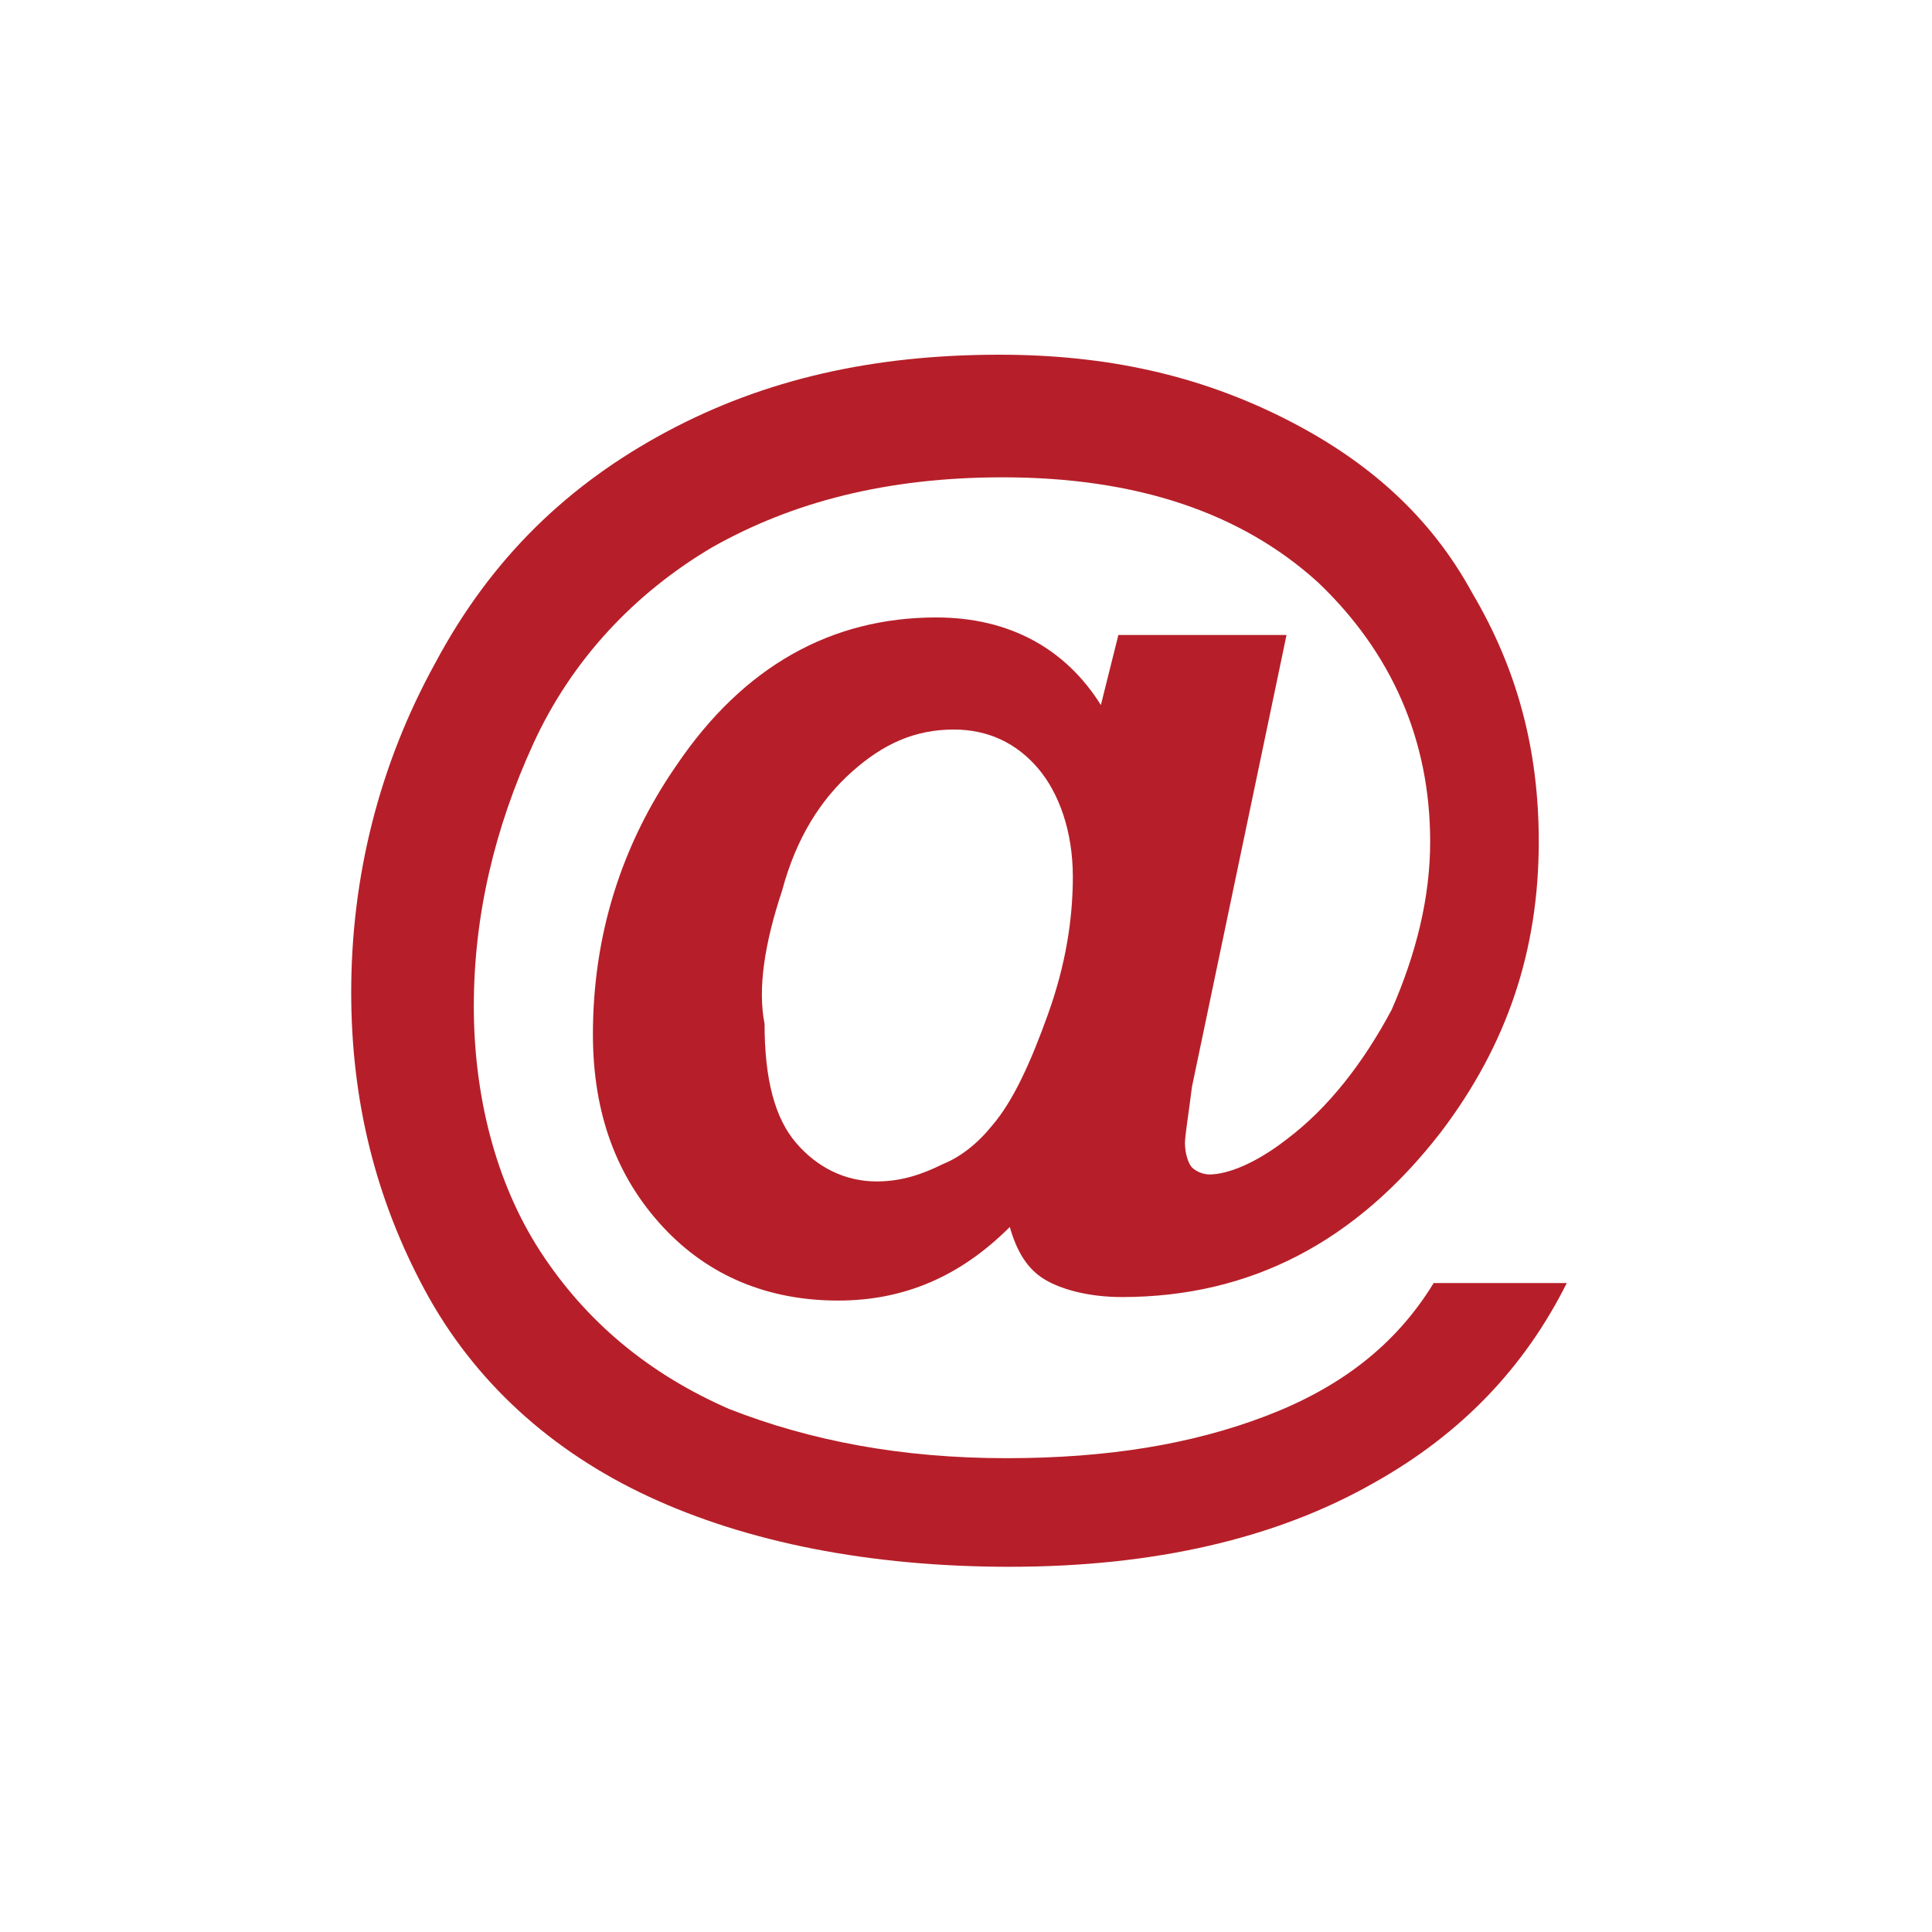
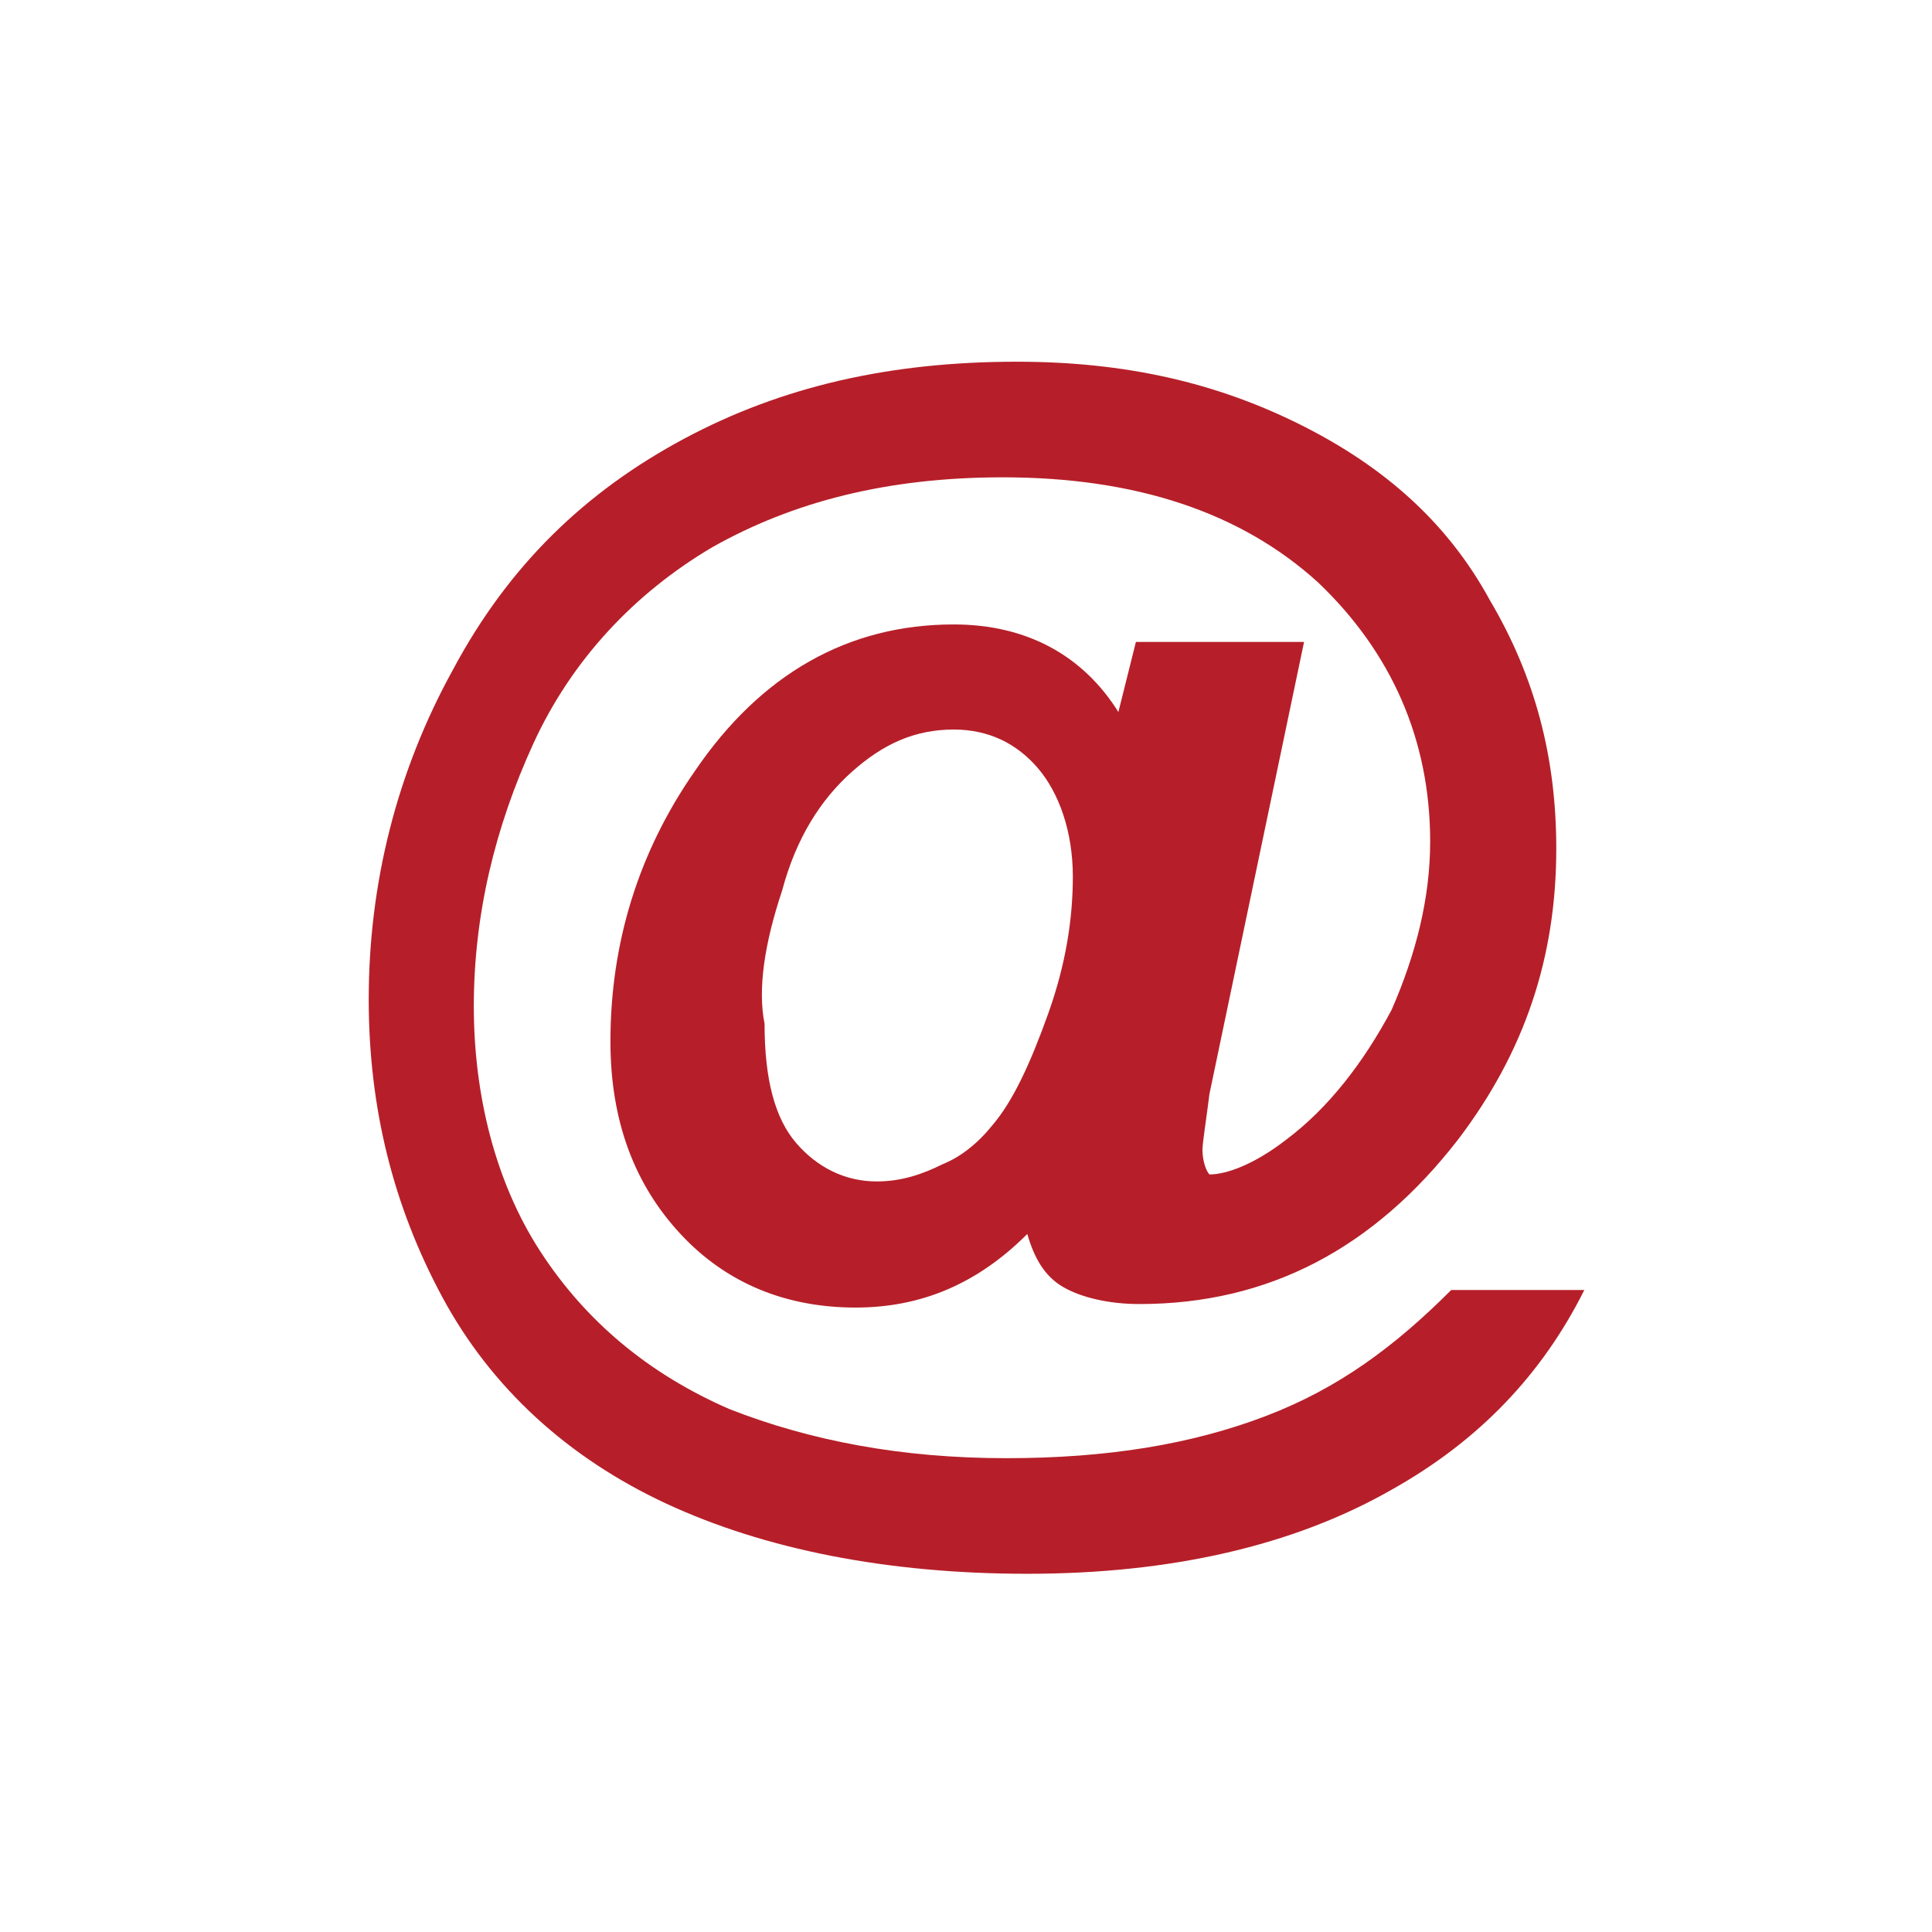
<svg xmlns="http://www.w3.org/2000/svg" version="1.1" id="Ebene_1" x="0px" y="0px" width="580.936px" height="580.935px" viewBox="3612.785 1933.282 580.936 580.935" xml:space="preserve">
  <g>
    <g>
      <g>
-         <path fill="#B61F29" d="M3847.951,2201.101c4.214-15.799,11.588-27.387,21.068-35.814c9.479-8.426,18.96-12.639,30.547-12.639     c10.533,0,18.96,4.213,25.28,11.586s10.533,18.961,10.533,32.654c0,12.641-2.106,26.334-7.373,41.082     c-5.267,14.746-10.533,26.334-16.854,33.707c-4.214,5.266-9.48,9.48-14.747,11.586c-6.32,3.16-12.641,5.268-20.014,5.268     c-9.48,0-17.907-4.213-24.228-11.588c-6.32-7.373-9.479-18.959-9.479-35.813     C3840.578,2230.595,3842.686,2216.902,3847.951,2201.101 M3993.315,2359.105c-22.12,8.428-47.4,12.641-77.948,12.641     c-31.601,0-58.987-5.268-83.215-14.746c-24.228-10.535-43.188-26.334-56.882-47.402c-13.693-21.066-20.014-47.4-20.014-73.734     c0-27.387,6.32-53.721,17.908-79.002c11.586-25.281,30.547-45.295,53.721-58.988c24.227-13.693,52.668-21.066,87.429-21.066     c40.027,0,71.628,10.533,94.802,31.6c22.12,21.068,33.707,47.402,33.707,77.949c0,16.854-4.213,33.707-11.587,50.561     c-8.427,15.801-18.96,29.494-31.601,38.975c-9.479,7.373-17.907,10.533-23.174,10.533c-2.106,0-4.213-1.053-5.267-2.105     c-1.053-1.055-2.106-4.215-2.106-7.375c0-2.105,1.053-8.426,2.106-16.854l28.44-135.883h-50.561l-5.267,21.066     c-10.534-16.854-27.388-26.334-49.509-26.334c-31.6,0-57.934,14.748-77.947,44.242c-16.854,24.227-25.281,51.613-25.281,81.109     c0,24.227,7.373,43.186,21.067,57.934c13.693,14.746,31.601,22.121,52.668,22.121c20.014,0,36.867-7.375,51.614-22.121     c2.106,7.373,5.267,12.641,10.533,15.801c5.268,3.16,13.694,5.266,23.174,5.266c38.975,0,70.575-16.854,95.855-49.508     c20.014-26.332,29.494-54.773,29.494-87.428c0-27.387-6.32-51.615-20.014-74.789c-12.641-23.174-31.601-40.027-56.881-52.668     c-25.281-12.641-52.668-18.959-85.322-18.959c-37.921,0-70.574,7.373-100.068,23.174c-29.494,15.799-52.668,37.92-69.521,69.521     c-16.854,30.547-25.281,64.254-25.281,99.016c0,32.652,7.373,62.146,22.121,89.535c14.746,27.387,37.92,48.453,67.414,62.146     c29.494,13.695,66.361,21.068,108.496,21.068c43.188,0,80.055-8.428,109.549-25.281c26.334-14.746,45.295-34.76,57.935-60.041     h-40.027C4032.289,2338.039,4015.436,2350.679,3993.315,2359.105" />
+         <path fill="#B61F29" d="M3847.951,2201.101c4.214-15.799,11.588-27.387,21.068-35.814c9.479-8.426,18.96-12.639,30.547-12.639     c10.533,0,18.96,4.213,25.28,11.586s10.533,18.961,10.533,32.654c0,12.641-2.106,26.334-7.373,41.082     c-5.267,14.746-10.533,26.334-16.854,33.707c-4.214,5.266-9.48,9.48-14.747,11.586c-6.32,3.16-12.641,5.268-20.014,5.268     c-9.48,0-17.907-4.213-24.228-11.588c-6.32-7.373-9.479-18.959-9.479-35.813     C3840.578,2230.595,3842.686,2216.902,3847.951,2201.101 M3993.315,2359.105c-22.12,8.428-47.4,12.641-77.948,12.641     c-31.601,0-58.987-5.268-83.215-14.746c-24.228-10.535-43.188-26.334-56.882-47.402c-13.693-21.066-20.014-47.4-20.014-73.734     c0-27.387,6.32-53.721,17.908-79.002c11.586-25.281,30.547-45.295,53.721-58.988c24.227-13.693,52.668-21.066,87.429-21.066     c40.027,0,71.628,10.533,94.802,31.6c22.12,21.068,33.707,47.402,33.707,77.949c0,16.854-4.213,33.707-11.587,50.561     c-8.427,15.801-18.96,29.494-31.601,38.975c-9.479,7.373-17.907,10.533-23.174,10.533c-1.053-1.055-2.106-4.215-2.106-7.375c0-2.105,1.053-8.426,2.106-16.854l28.44-135.883h-50.561l-5.267,21.066     c-10.534-16.854-27.388-26.334-49.509-26.334c-31.6,0-57.934,14.748-77.947,44.242c-16.854,24.227-25.281,51.613-25.281,81.109     c0,24.227,7.373,43.186,21.067,57.934c13.693,14.746,31.601,22.121,52.668,22.121c20.014,0,36.867-7.375,51.614-22.121     c2.106,7.373,5.267,12.641,10.533,15.801c5.268,3.16,13.694,5.266,23.174,5.266c38.975,0,70.575-16.854,95.855-49.508     c20.014-26.332,29.494-54.773,29.494-87.428c0-27.387-6.32-51.615-20.014-74.789c-12.641-23.174-31.601-40.027-56.881-52.668     c-25.281-12.641-52.668-18.959-85.322-18.959c-37.921,0-70.574,7.373-100.068,23.174c-29.494,15.799-52.668,37.92-69.521,69.521     c-16.854,30.547-25.281,64.254-25.281,99.016c0,32.652,7.373,62.146,22.121,89.535c14.746,27.387,37.92,48.453,67.414,62.146     c29.494,13.695,66.361,21.068,108.496,21.068c43.188,0,80.055-8.428,109.549-25.281c26.334-14.746,45.295-34.76,57.935-60.041     h-40.027C4032.289,2338.039,4015.436,2350.679,3993.315,2359.105" />
      </g>
    </g>
  </g>
</svg>